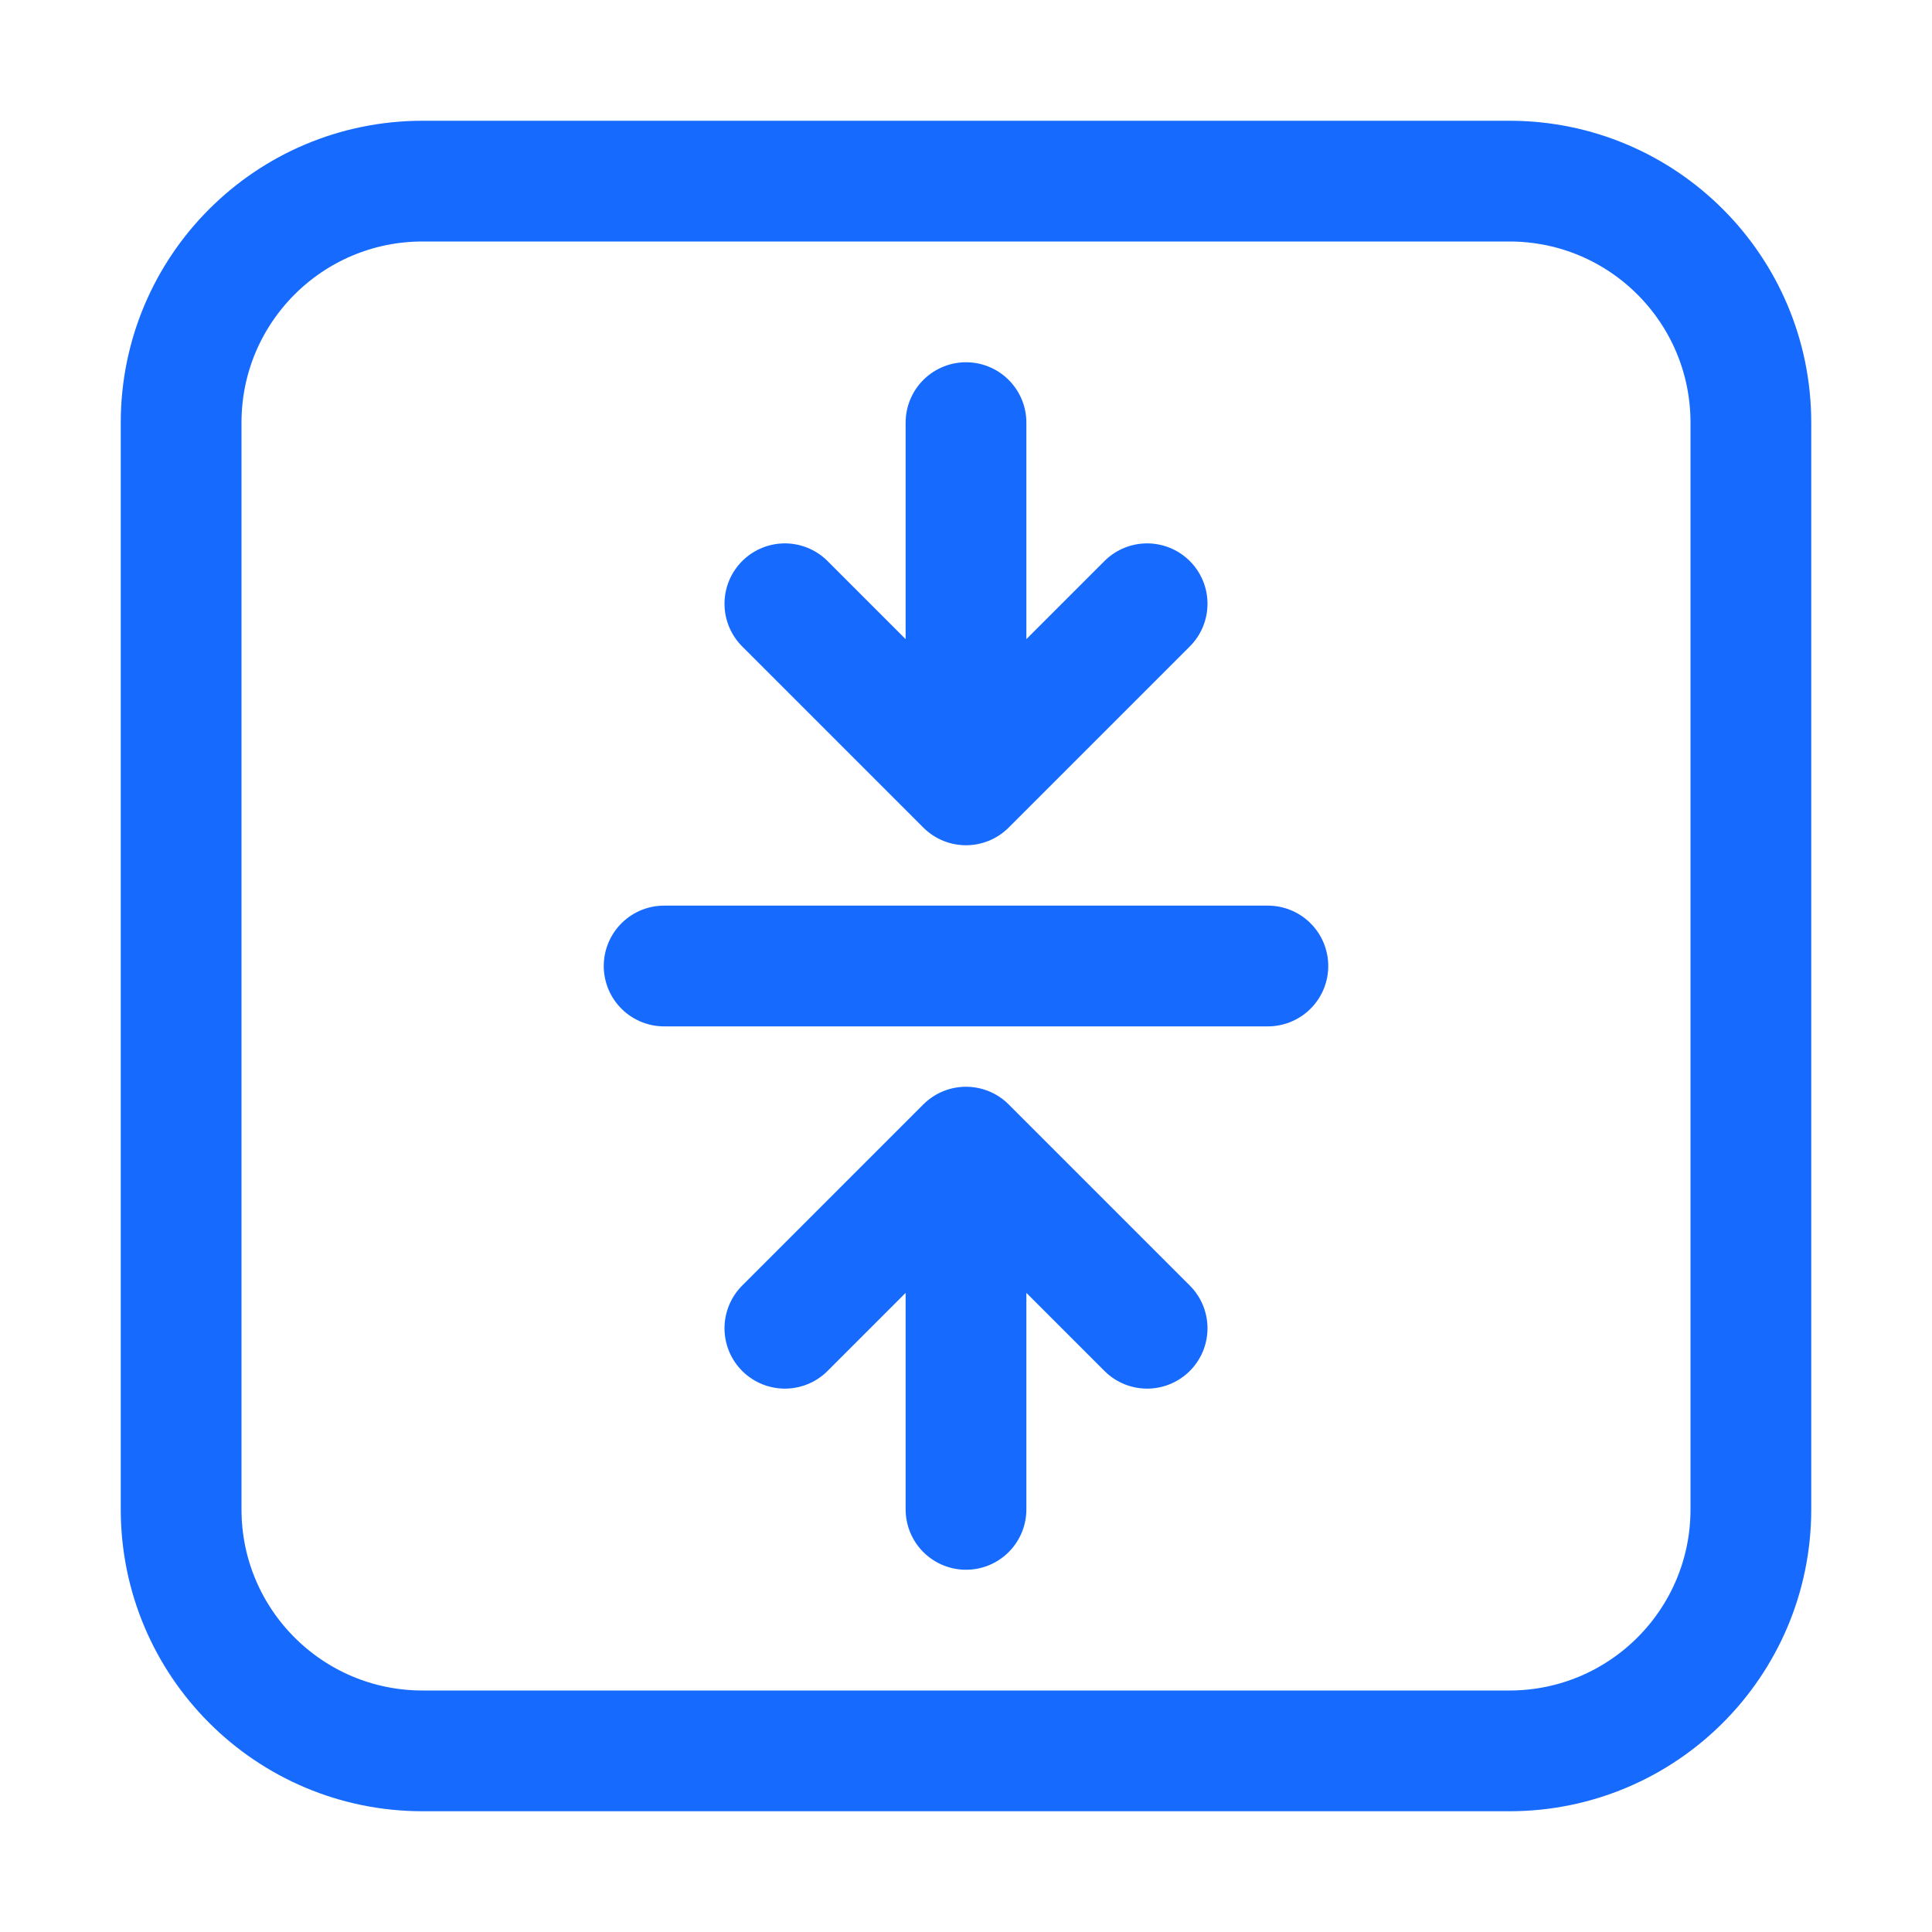
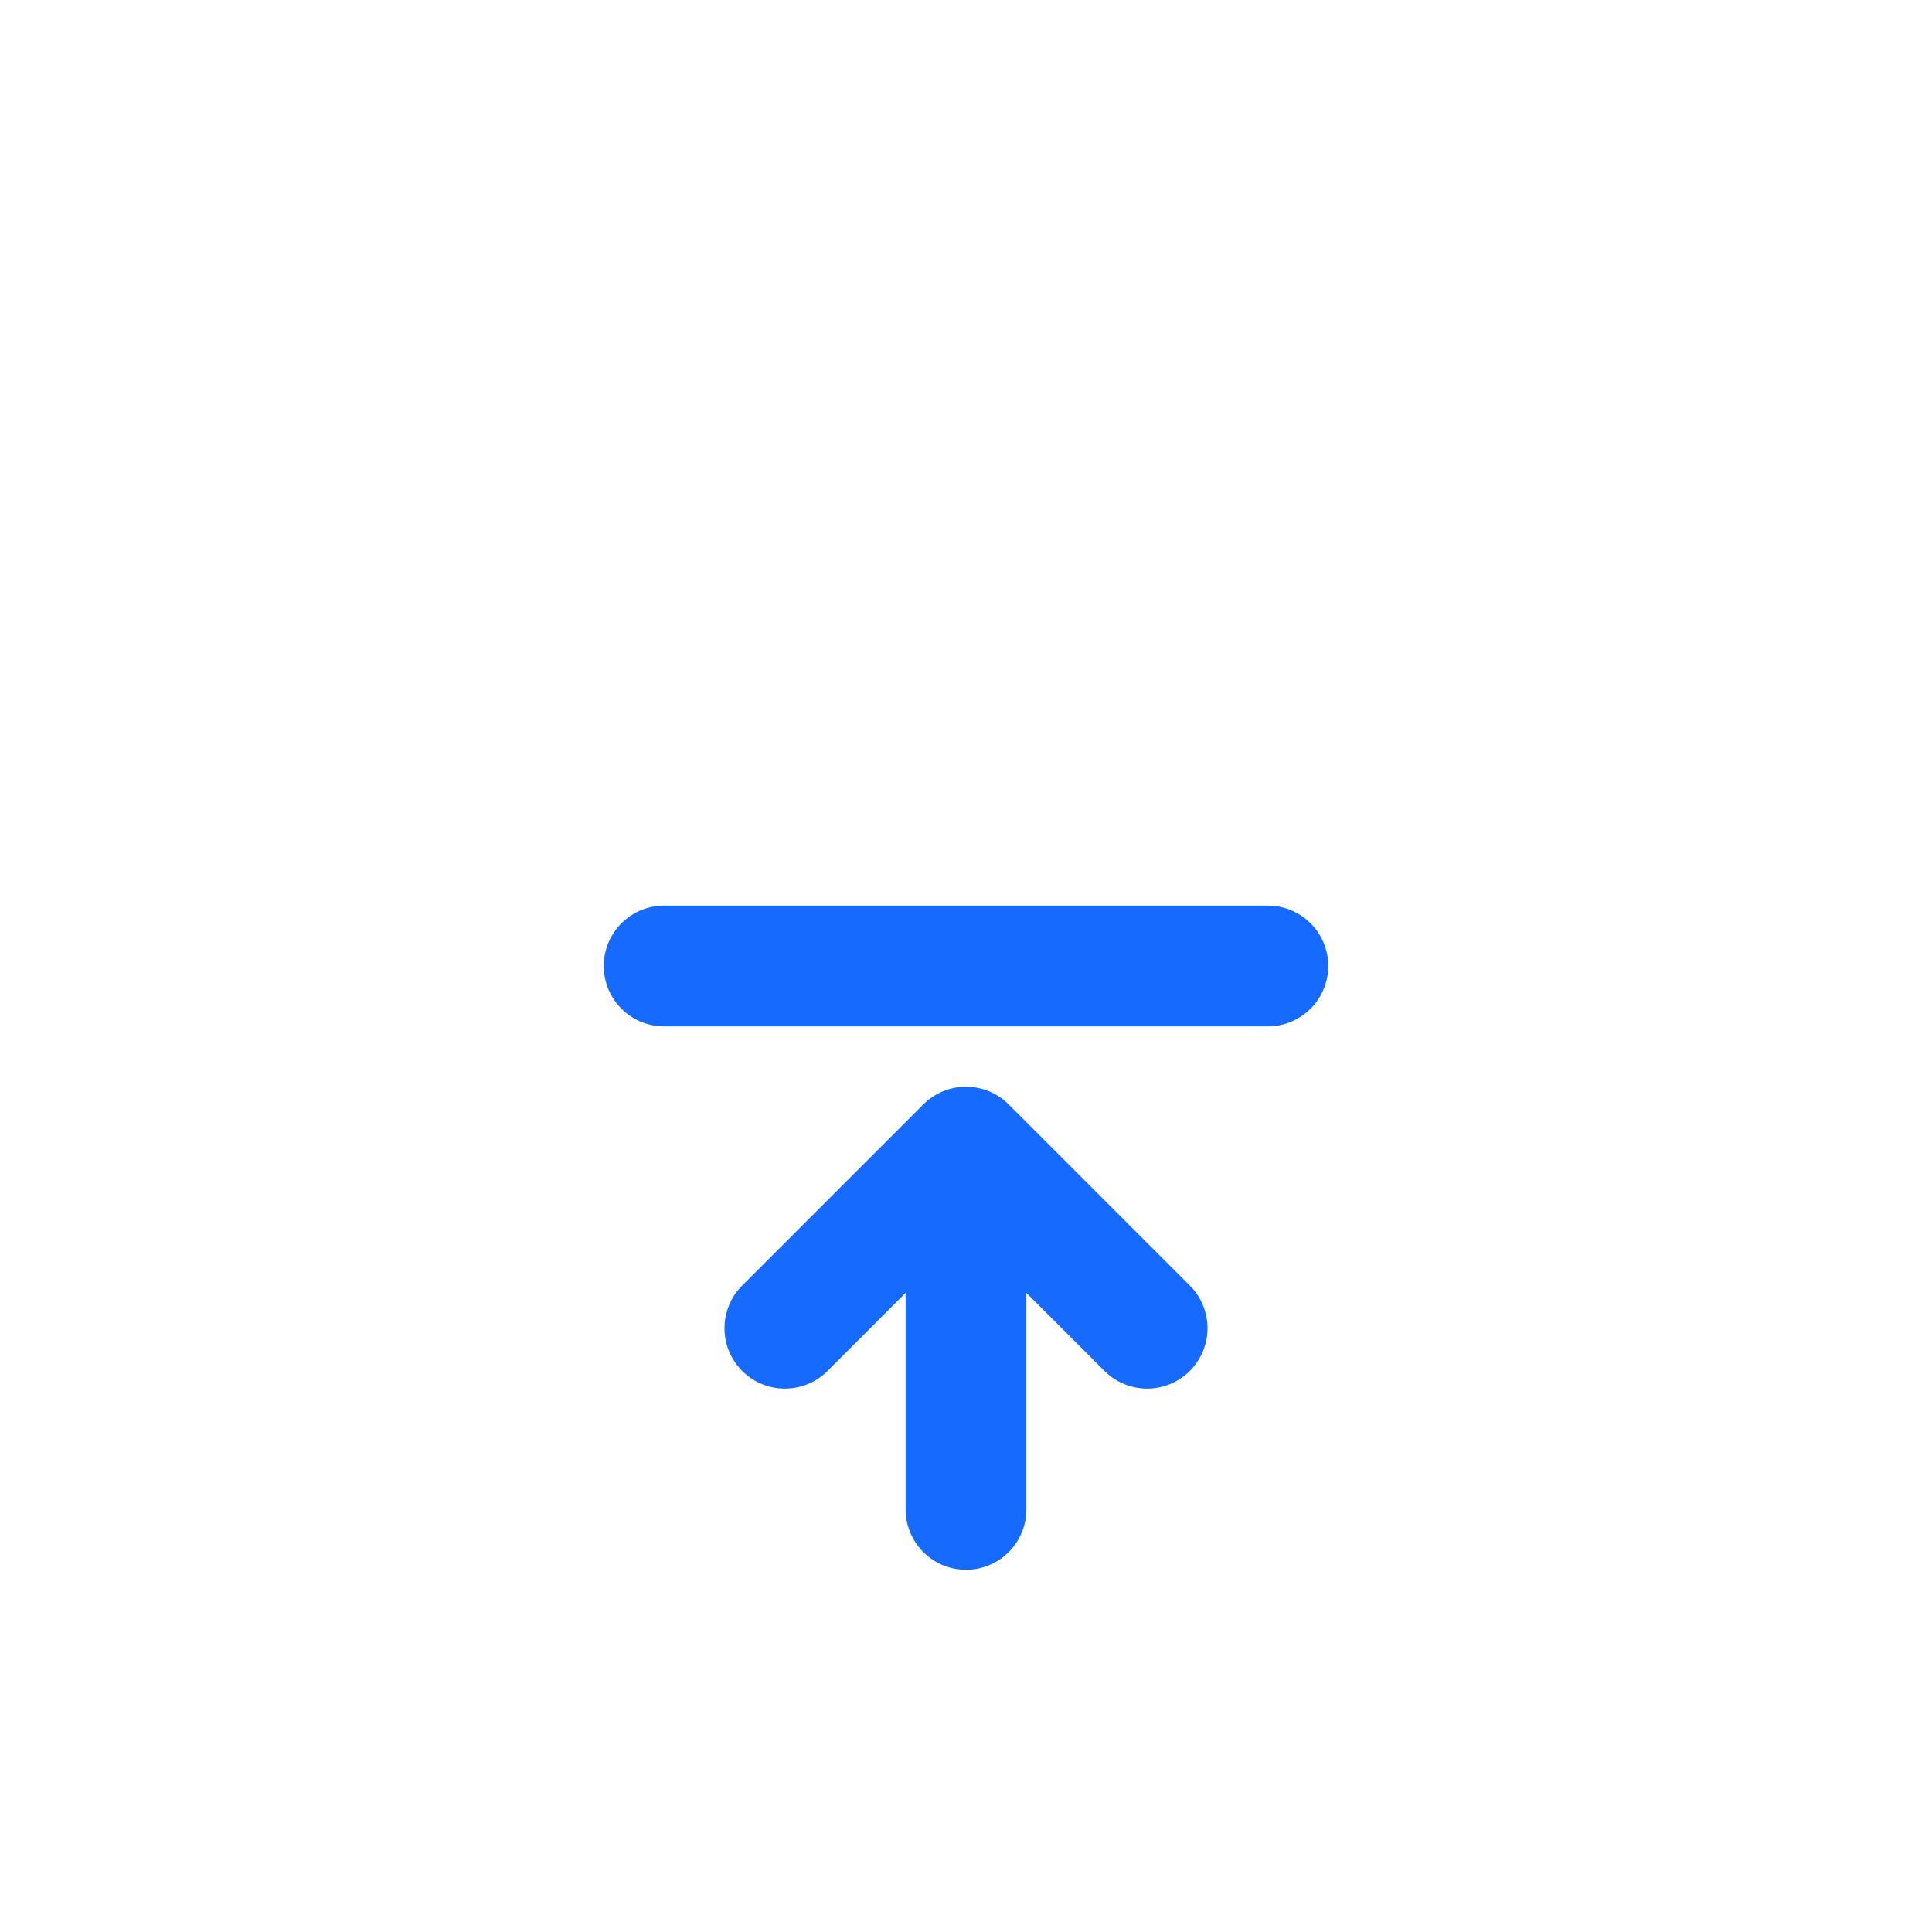
<svg xmlns="http://www.w3.org/2000/svg" width="16" height="16" viewBox="0 0 16 16" fill="none">
  <g id="Group 1410153967">
-     <path id="Vector 15723" d="M1.5 3.5V12.5C1.5 13.605 2.395 14.5 3.5 14.5H12.5C13.605 14.5 14.5 13.605 14.5 12.5V3.5C14.5 2.395 13.605 1.5 12.5 1.5H3.5C2.395 1.5 1.5 2.395 1.5 3.5Z" stroke="#166BFE" />
    <path id="Vector 15726" d="M5.5 8H10.5" stroke="#166BFE" stroke-linecap="round" />
-     <path id="Vector 15727" d="M8 6.5L6.5 5M8 6.5L9.5 5M8 6.5V3.5" stroke="#166BFE" stroke-linecap="round" stroke-linejoin="round" />
    <path id="Vector 15728" d="M8 9.5L6.5 11M8 9.5L9.5 11M8 9.5V12.5" stroke="#166BFE" stroke-linecap="round" stroke-linejoin="round" />
  </g>
</svg>